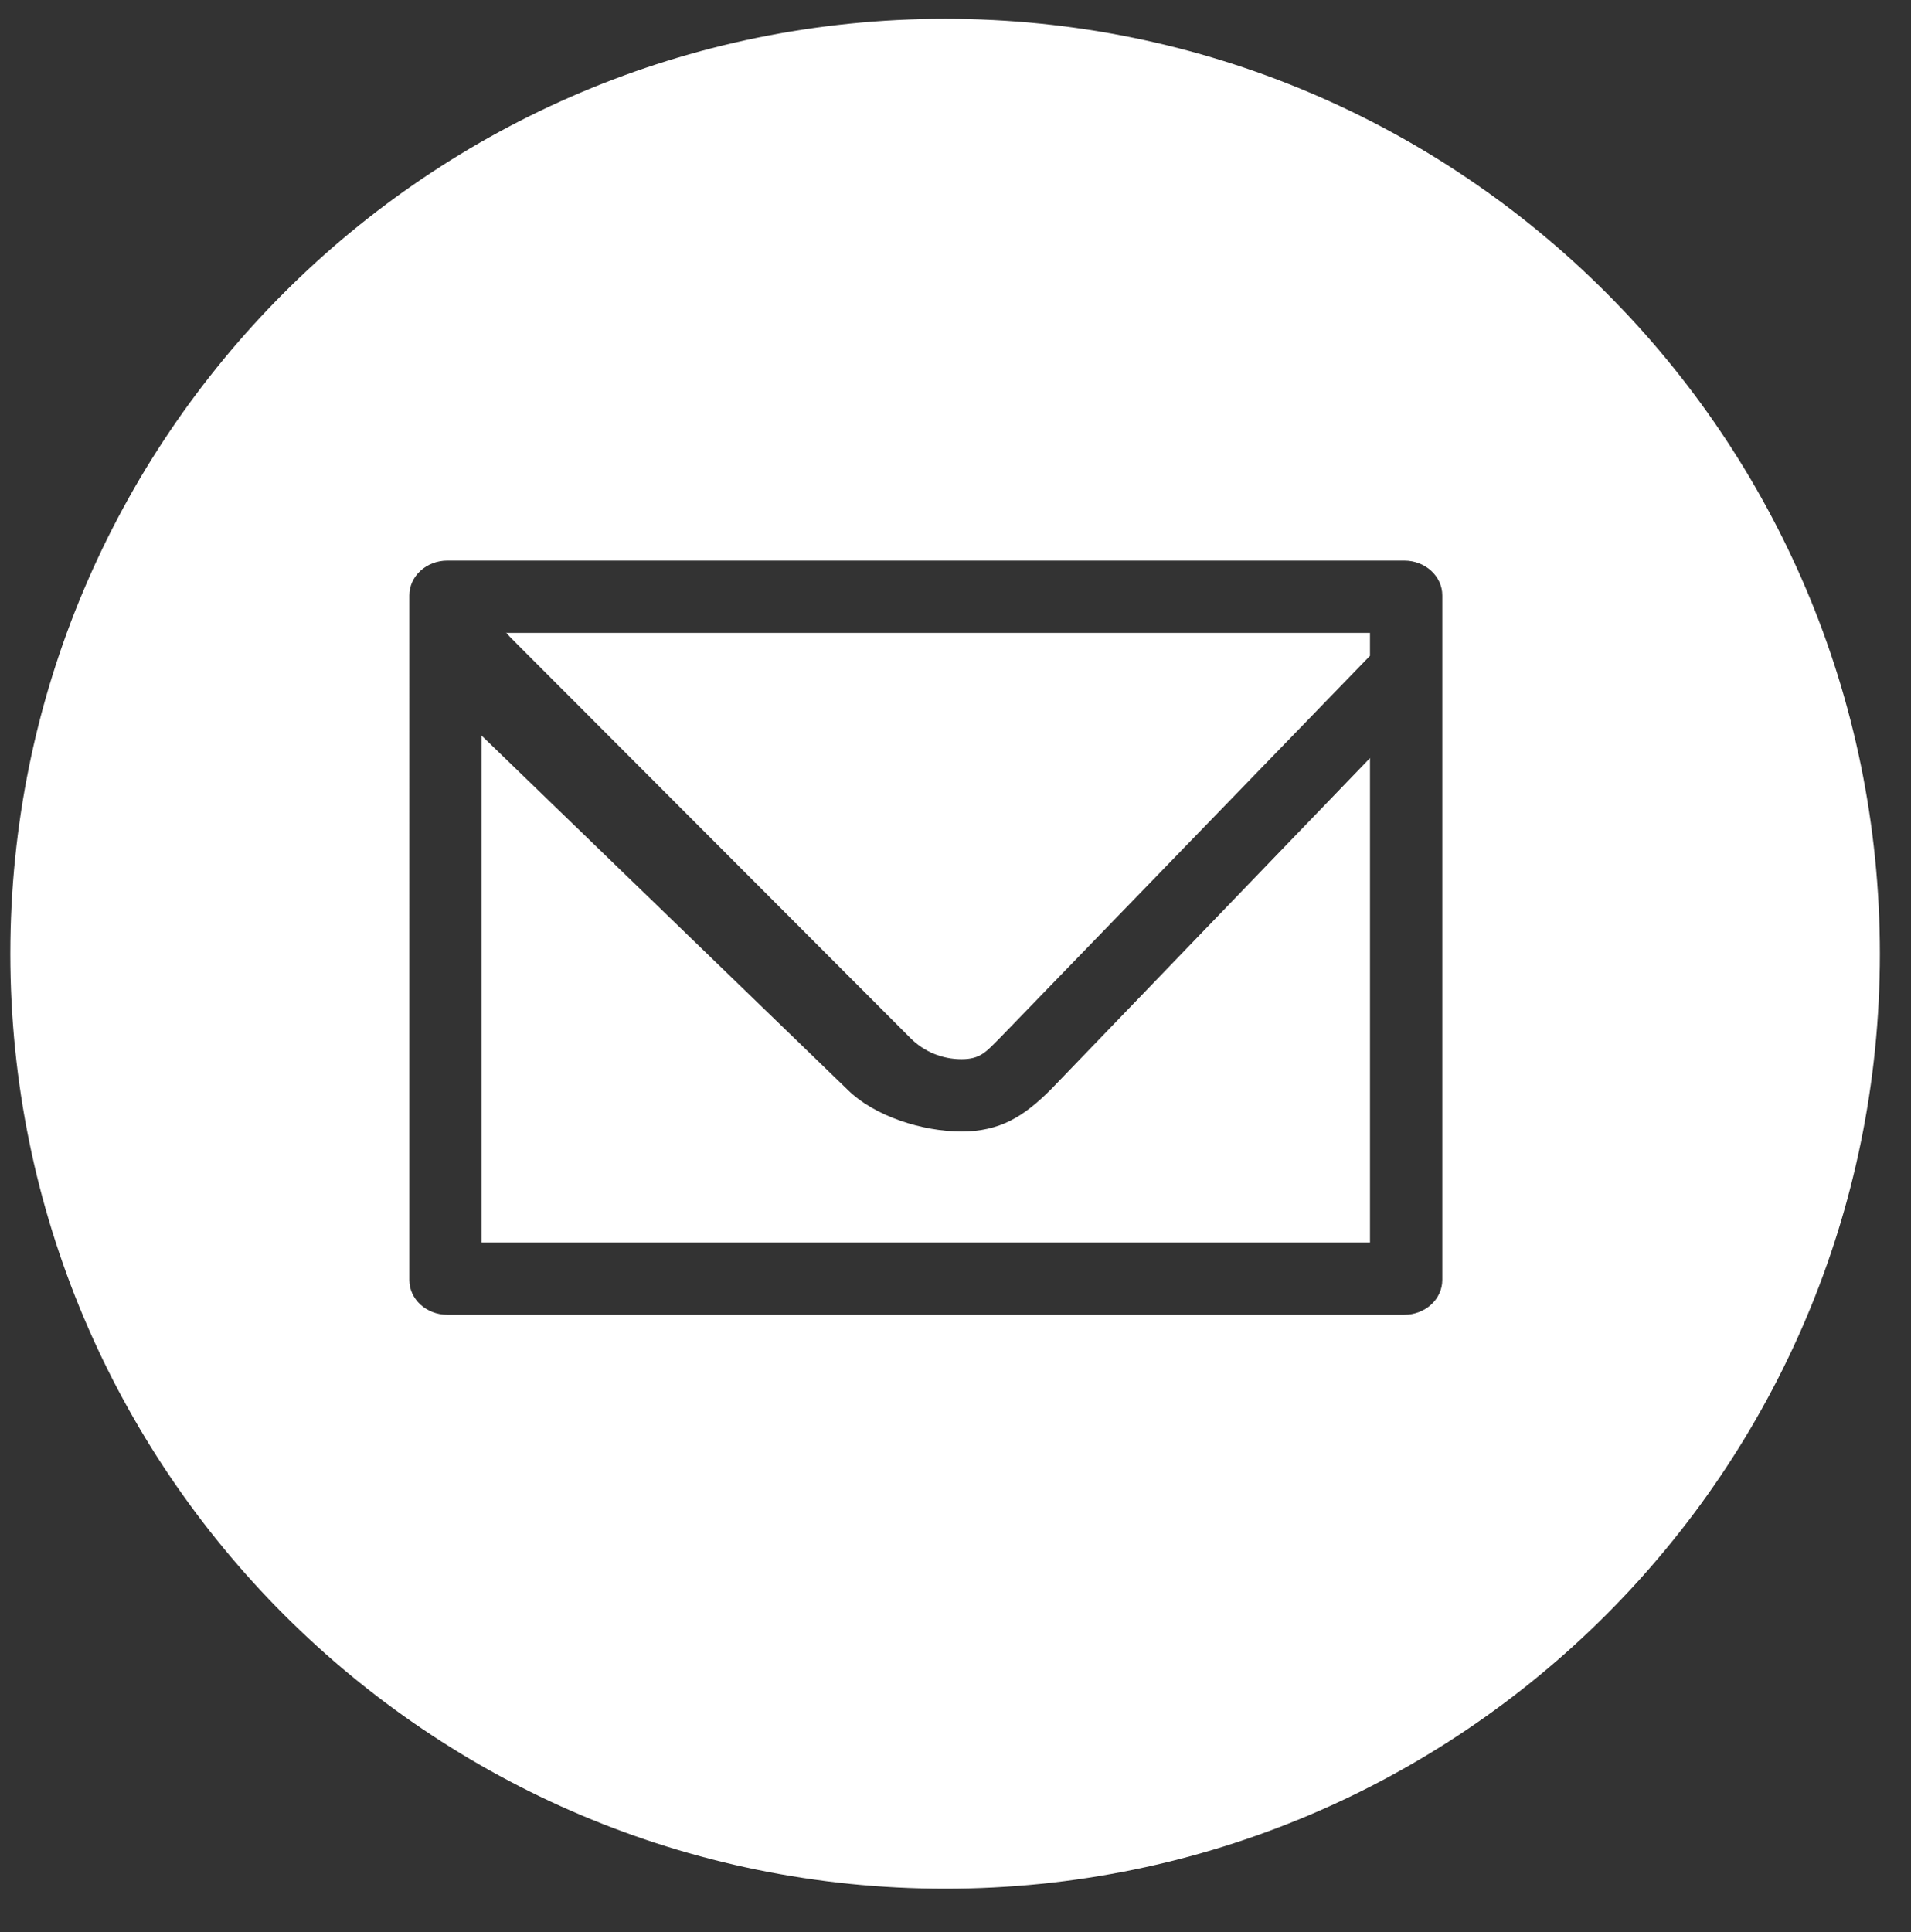
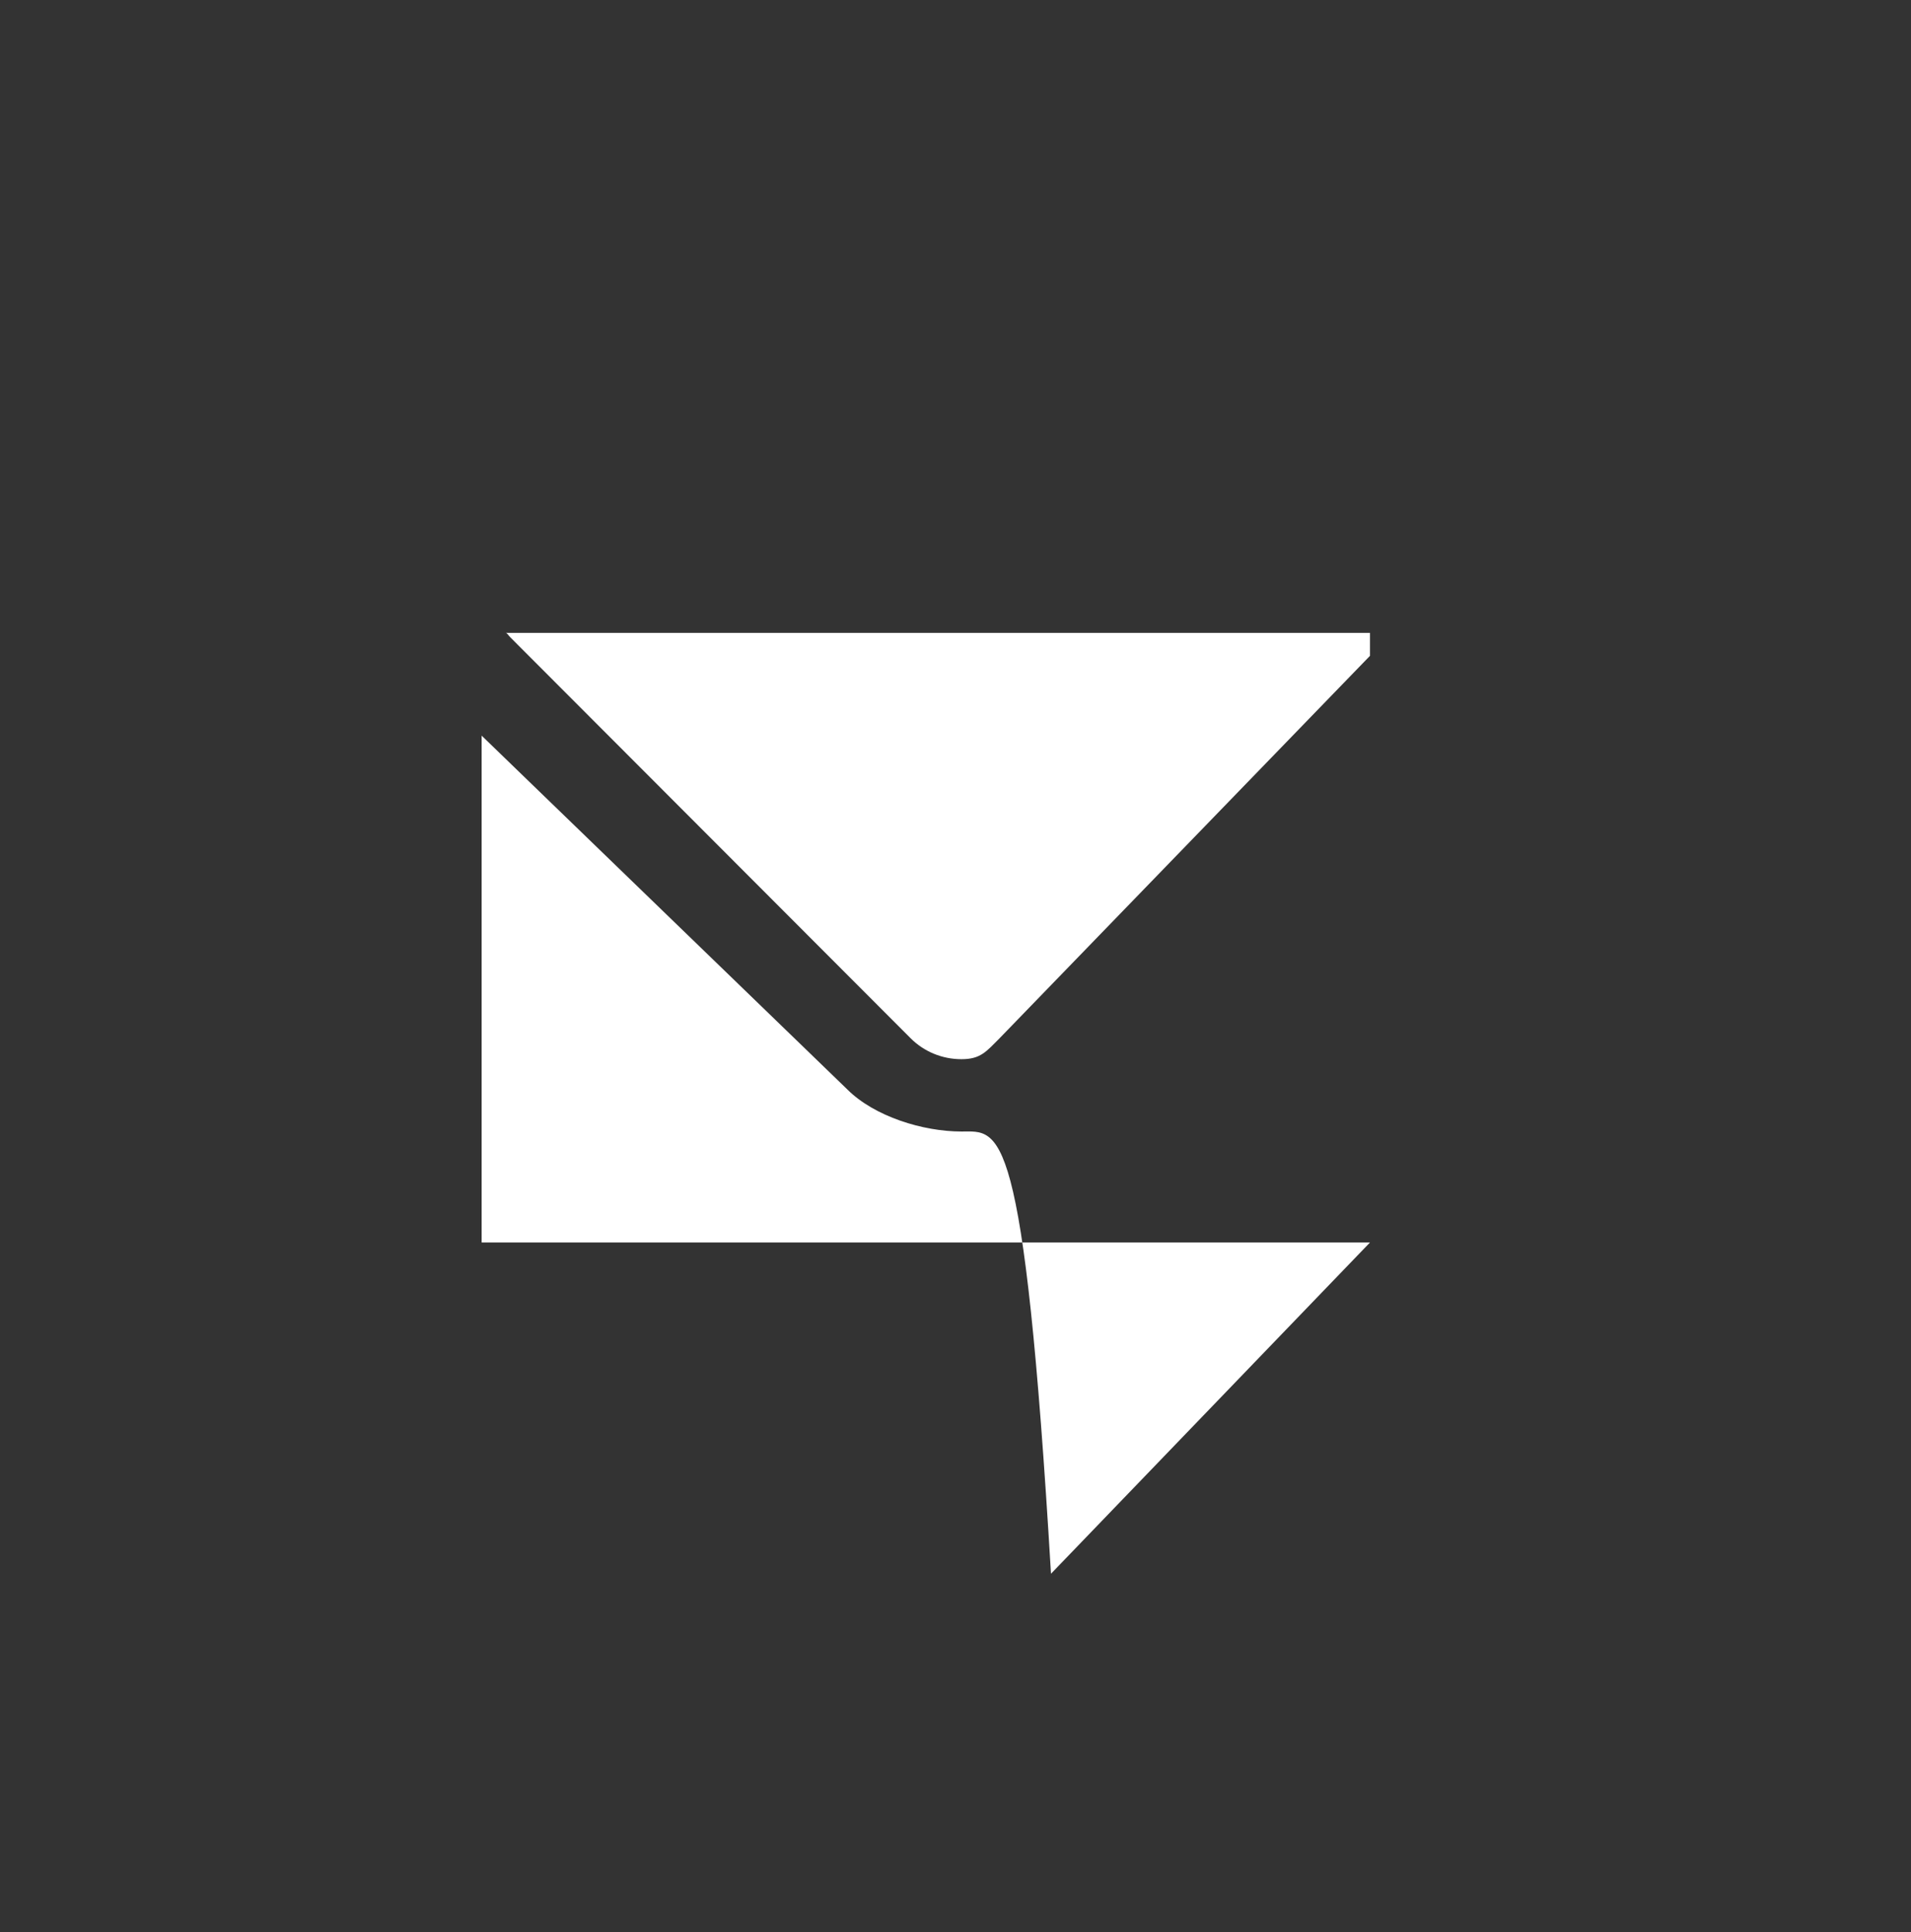
<svg xmlns="http://www.w3.org/2000/svg" version="1.1" x="0px" y="0px" width="185px" height="187px" viewBox="-1 -1.822 185 187" style="overflow:visible;enable-background:new -1 -1.822 185 187;" xml:space="preserve">
  <rect x="-1" y="-1.822" width="185" height="187" fill="#333333" stroke="none" />
  <defs>
</defs>
-   <path style="fill:#FFFFFF;" d="M92.075,107.697c-3.722,0-8.424-1.449-11.057-4.081L45.626,69.38v49.058h86V71.554l-30.882,32.062  C98.113,106.248,95.797,107.697,92.075,107.697z" />
-   <path style="fill:#FFFFFF;" d="M90.5,0C40.513,0,0,40.514,0,90.486c0,49.983,40.513,90.499,90.5,90.499  c49.974,0,90.488-40.516,90.488-90.499C180.988,40.514,140.474,0,90.5,0z M138.626,122.07c0,1.859-1.649,3.367-3.684,3.367H42.31  c-2.034,0-3.684-1.508-3.684-3.367V55.805c0-1.86,1.649-3.367,3.684-3.367h92.633c2.034,0,3.684,1.507,3.684,3.367V122.07z" />
+   <path style="fill:#FFFFFF;" d="M92.075,107.697c-3.722,0-8.424-1.449-11.057-4.081L45.626,69.38v49.058h86l-30.882,32.062  C98.113,106.248,95.797,107.697,92.075,107.697z" />
  <path style="fill:#FFFFFF;" d="M48.358,59.819l38.793,38.848c1.31,1.31,3.072,2.03,4.924,2.03s2.387-0.721,3.695-2.03l35.855-37.012  v-2.218H47.961C48.093,59.438,48.237,59.699,48.358,59.819z" />
</svg>